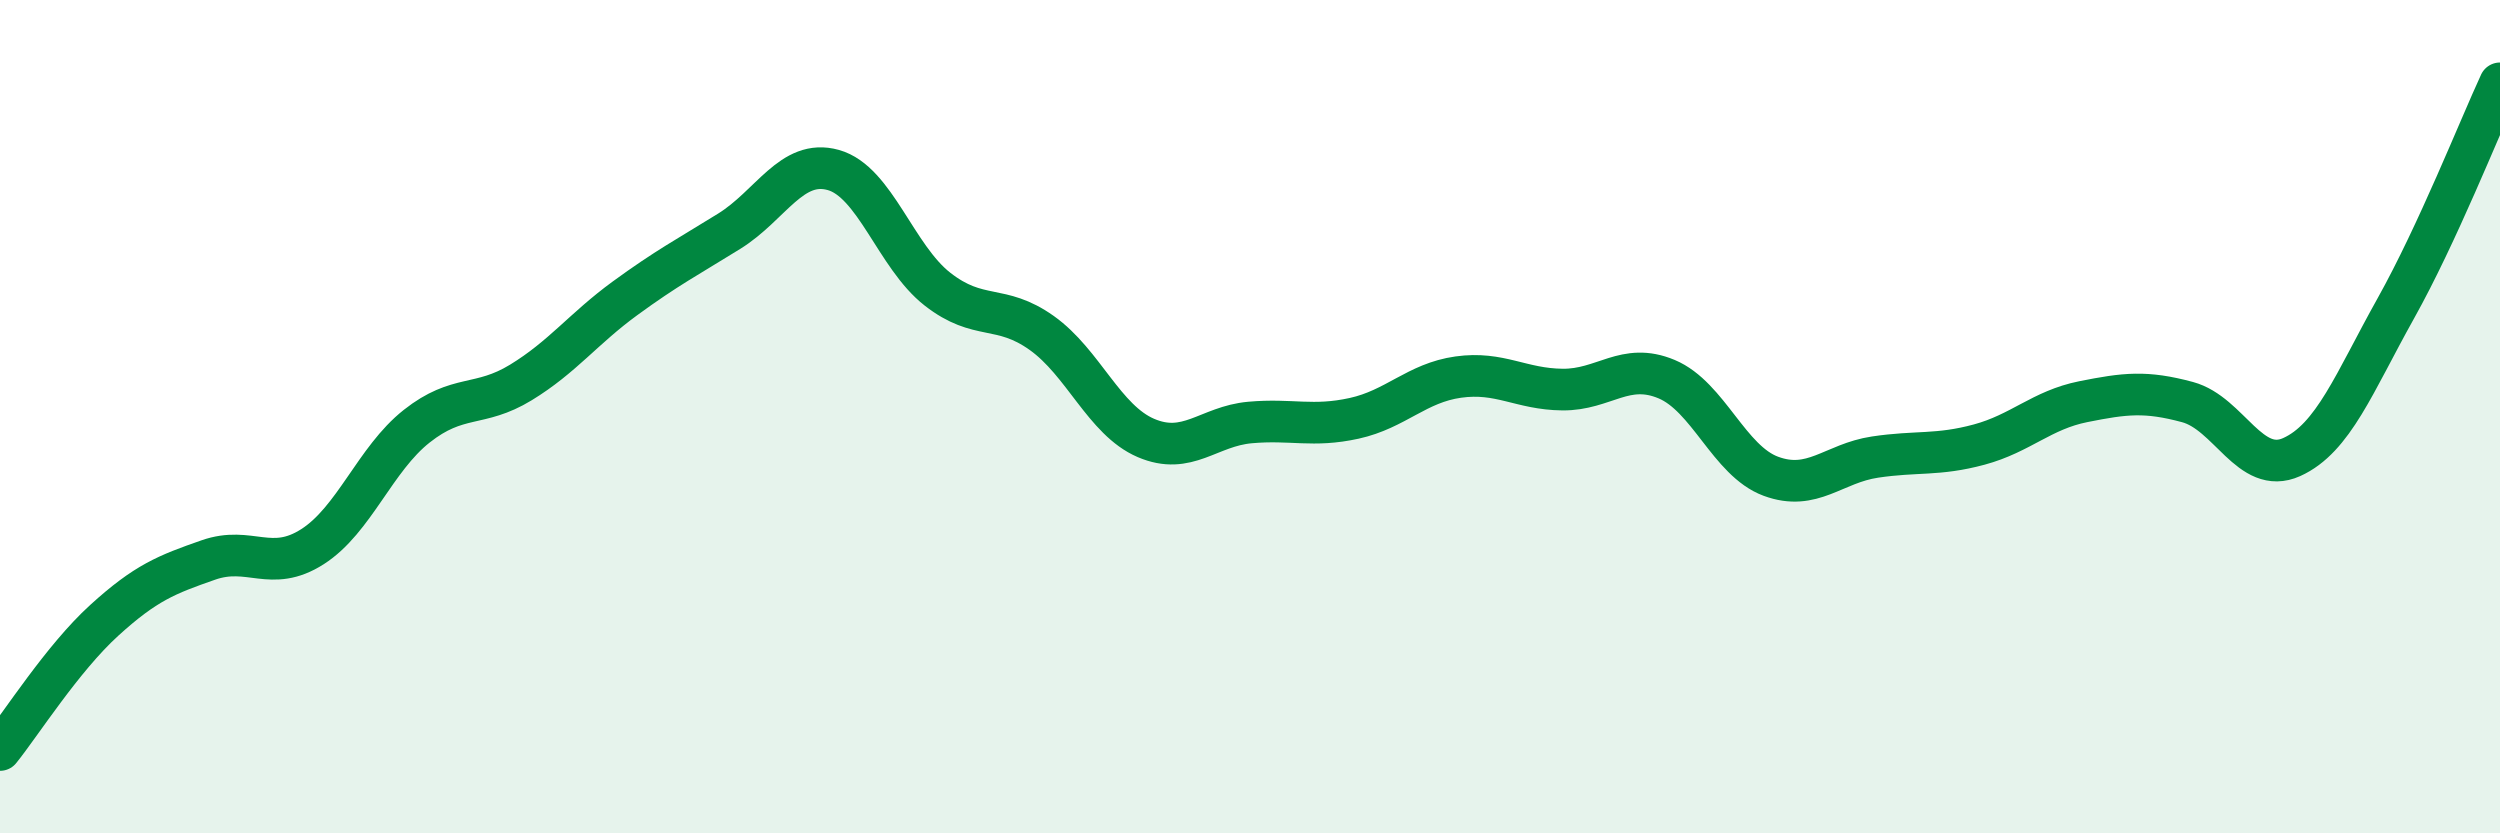
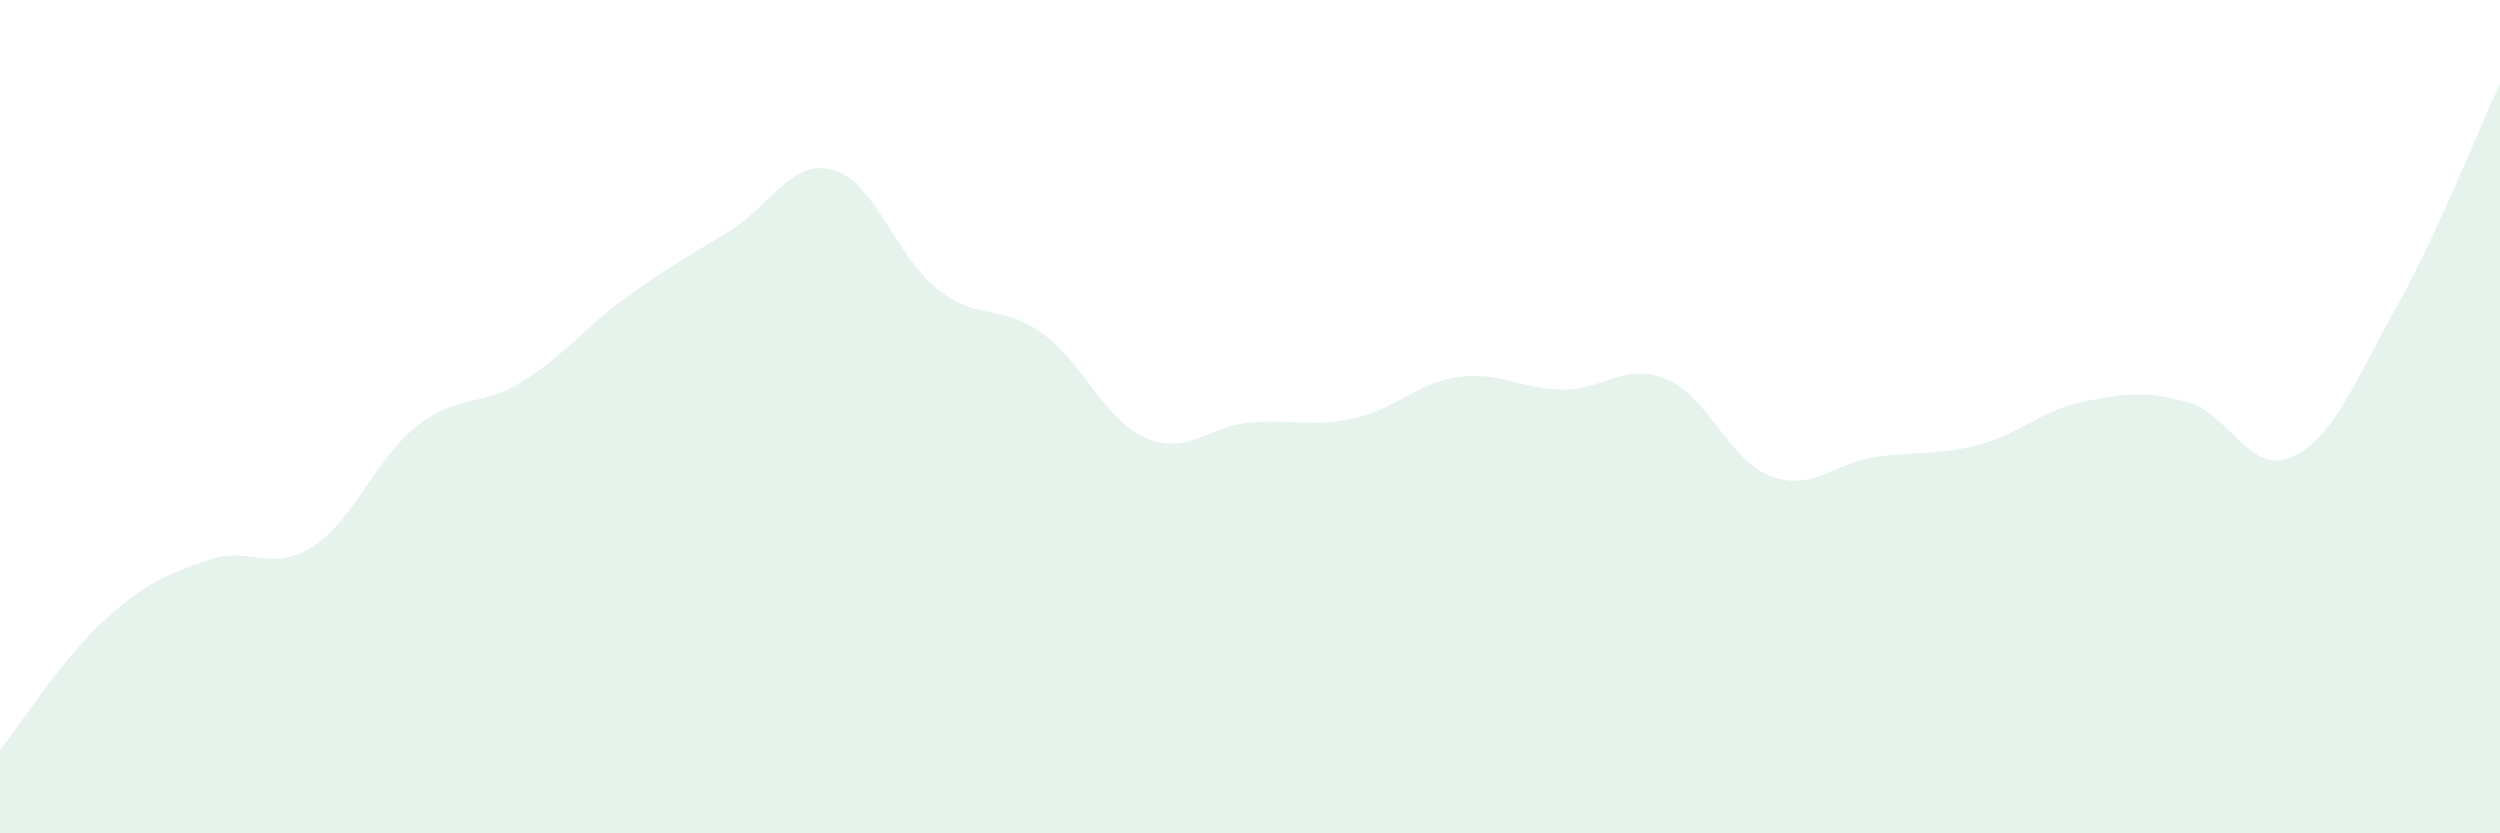
<svg xmlns="http://www.w3.org/2000/svg" width="60" height="20" viewBox="0 0 60 20">
  <path d="M 0,18 C 0.5,17.38 1.5,15.8 2.5,14.89 C 3.5,13.98 4,13.79 5,13.44 C 6,13.09 6.5,13.76 7.5,13.12 C 8.5,12.48 9,11.02 10,10.23 C 11,9.44 11.5,9.79 12.5,9.18 C 13.5,8.57 14,7.89 15,7.16 C 16,6.43 16.5,6.17 17.5,5.55 C 18.5,4.93 19,3.8 20,4.08 C 21,4.36 21.5,6.16 22.5,6.94 C 23.5,7.72 24,7.28 25,7.99 C 26,8.7 26.5,10.08 27.5,10.51 C 28.5,10.94 29,10.23 30,10.14 C 31,10.05 31.5,10.26 32.5,10.04 C 33.5,9.82 34,9.19 35,9.05 C 36,8.91 36.5,9.34 37.5,9.35 C 38.5,9.36 39,8.68 40,9.1 C 41,9.52 41.5,11.06 42.5,11.43 C 43.5,11.8 44,11.12 45,10.97 C 46,10.82 46.5,10.94 47.5,10.67 C 48.5,10.4 49,9.84 50,9.64 C 51,9.44 51.5,9.38 52.5,9.65 C 53.5,9.92 54,11.42 55,10.97 C 56,10.52 56.5,9.19 57.5,7.4 C 58.5,5.61 59.5,3.08 60,2L60 20L0 20Z" fill="#008740" opacity="0.1" stroke-linecap="round" stroke-linejoin="round" />
-   <path d="M 0,18 C 0.5,17.38 1.5,15.8 2.5,14.89 C 3.5,13.98 4,13.79 5,13.44 C 6,13.09 6.5,13.76 7.5,13.12 C 8.5,12.48 9,11.02 10,10.23 C 11,9.44 11.5,9.79 12.5,9.18 C 13.5,8.57 14,7.89 15,7.16 C 16,6.43 16.5,6.17 17.5,5.55 C 18.5,4.93 19,3.8 20,4.08 C 21,4.36 21.5,6.16 22.5,6.94 C 23.5,7.72 24,7.28 25,7.99 C 26,8.7 26.5,10.08 27.5,10.51 C 28.5,10.94 29,10.23 30,10.14 C 31,10.05 31.5,10.26 32.5,10.04 C 33.5,9.82 34,9.19 35,9.05 C 36,8.91 36.5,9.34 37.5,9.35 C 38.5,9.36 39,8.68 40,9.1 C 41,9.52 41.5,11.06 42.5,11.43 C 43.5,11.8 44,11.12 45,10.97 C 46,10.82 46.5,10.94 47.5,10.67 C 48.5,10.4 49,9.84 50,9.64 C 51,9.44 51.5,9.38 52.5,9.65 C 53.5,9.92 54,11.42 55,10.97 C 56,10.52 56.5,9.19 57.5,7.4 C 58.5,5.61 59.5,3.08 60,2" stroke="#008740" stroke-width="1" fill="none" stroke-linecap="round" stroke-linejoin="round" />
</svg>